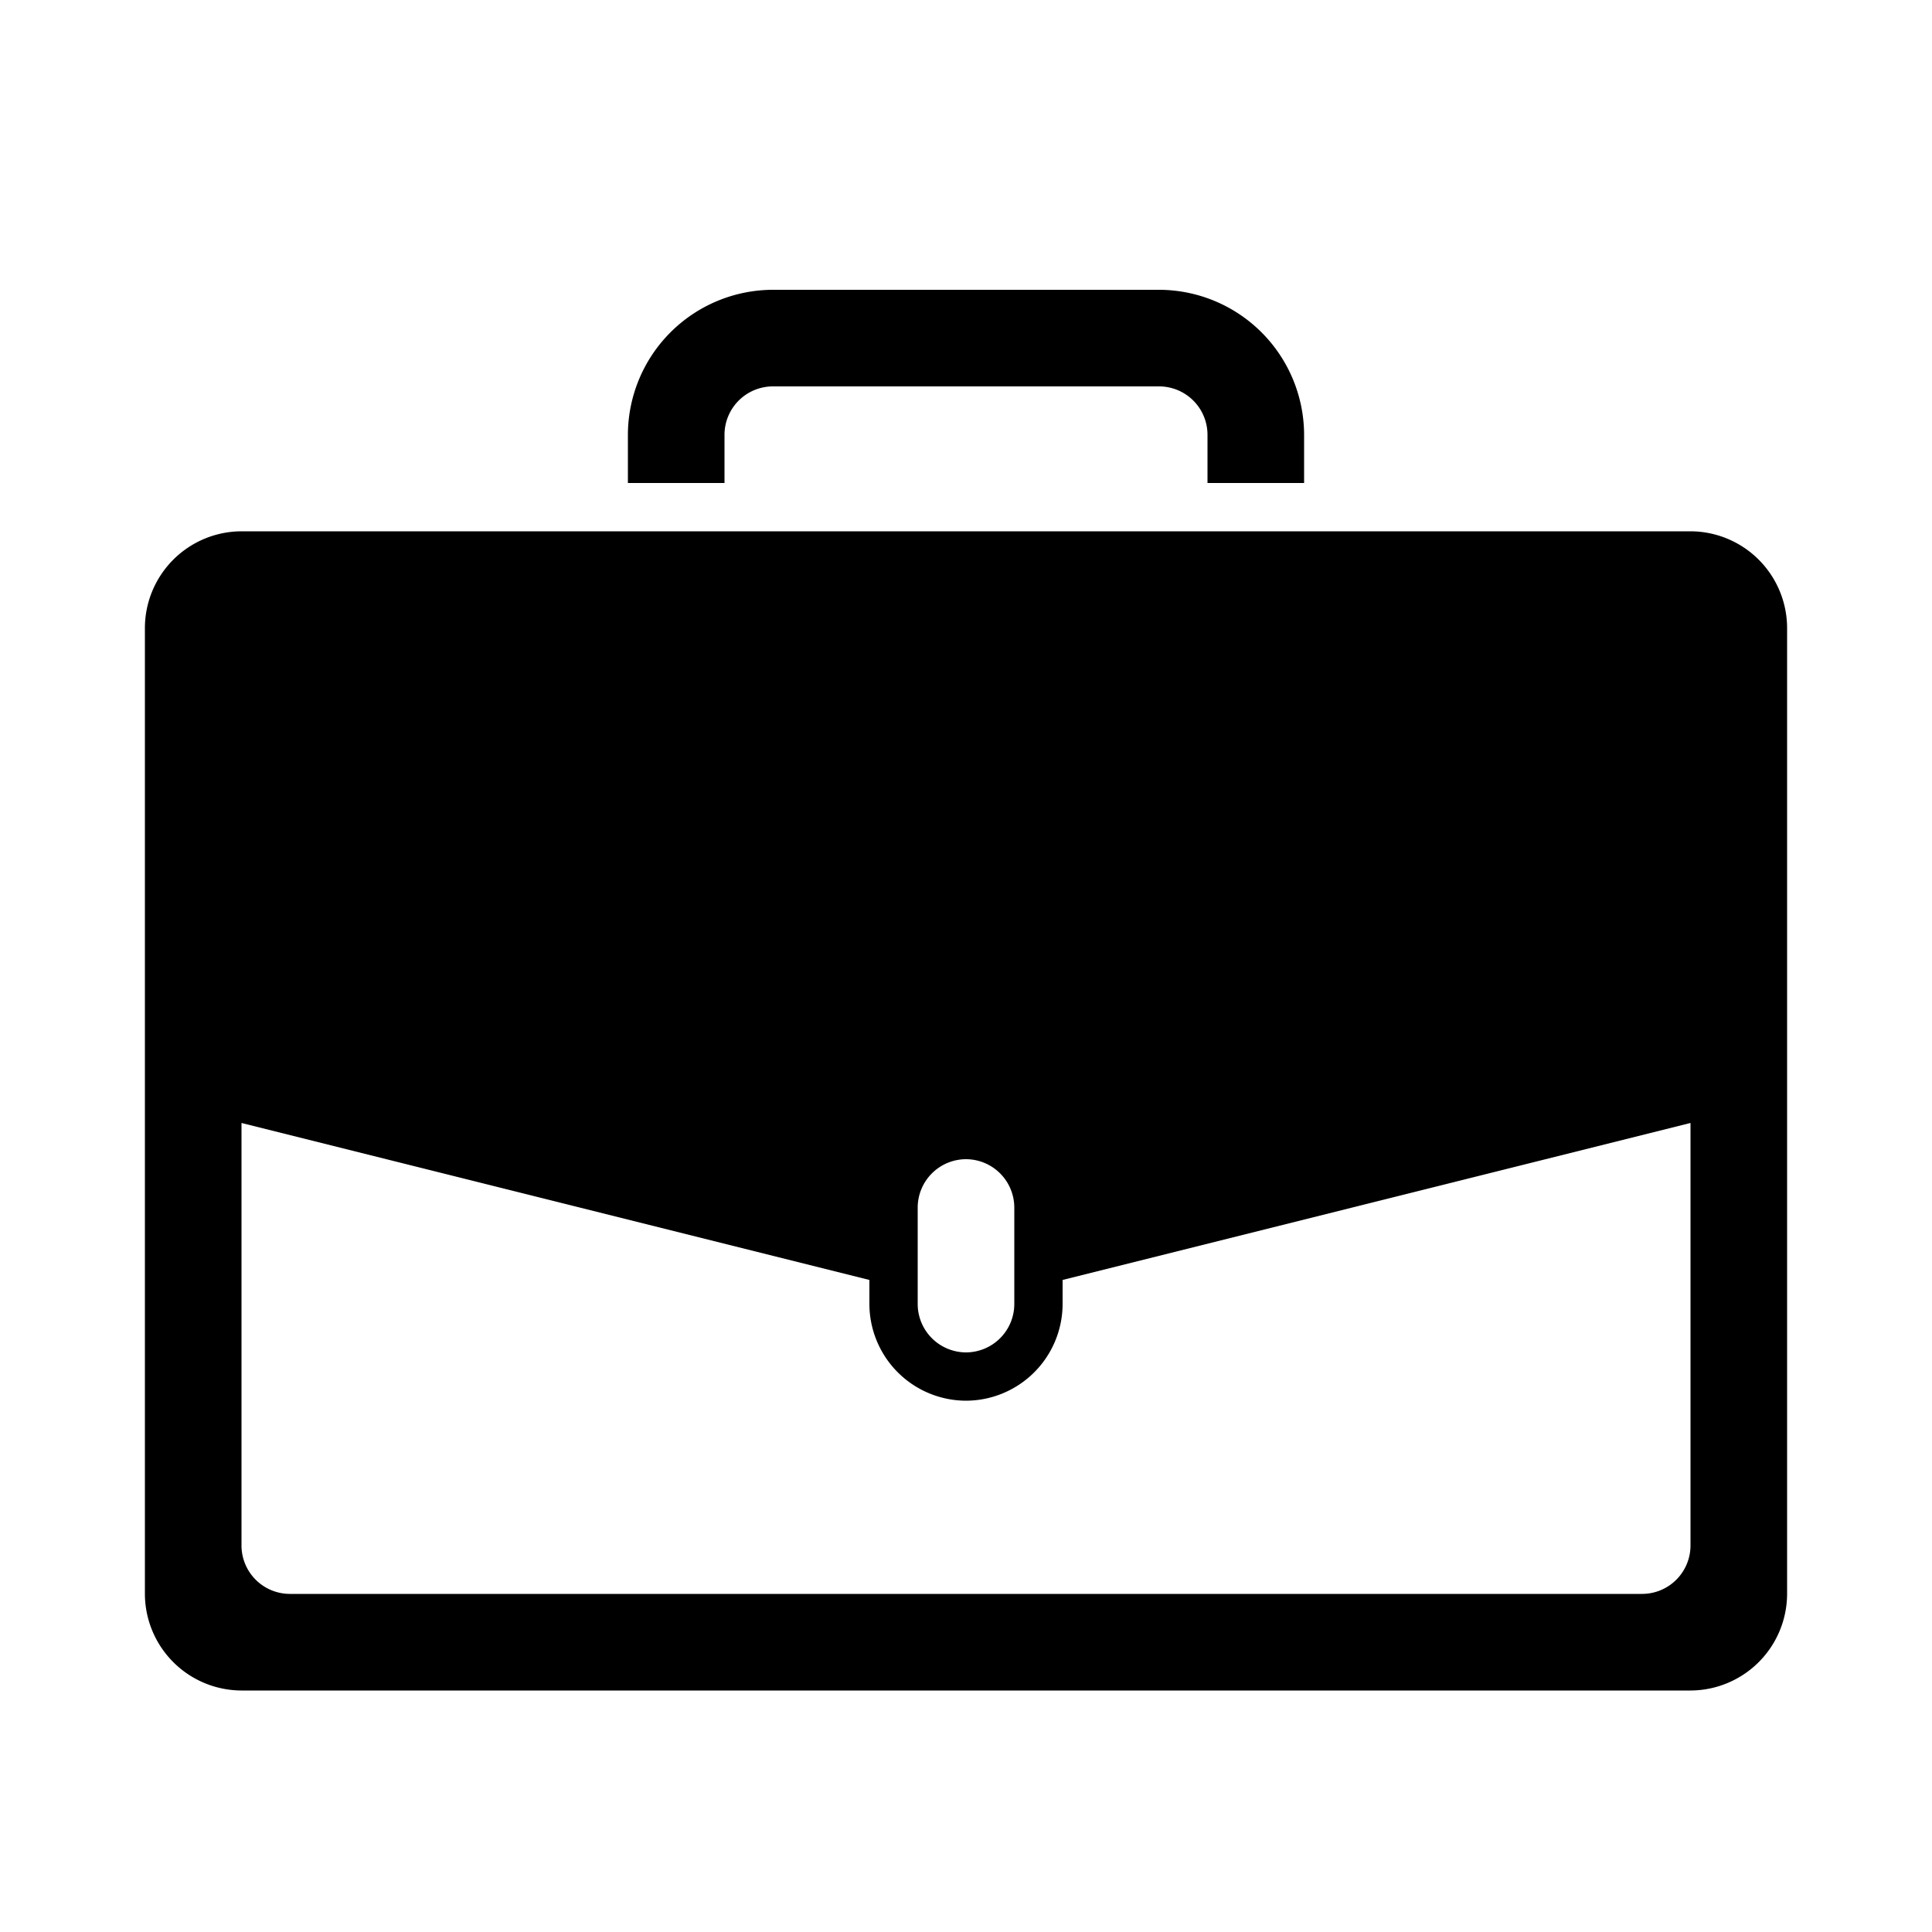
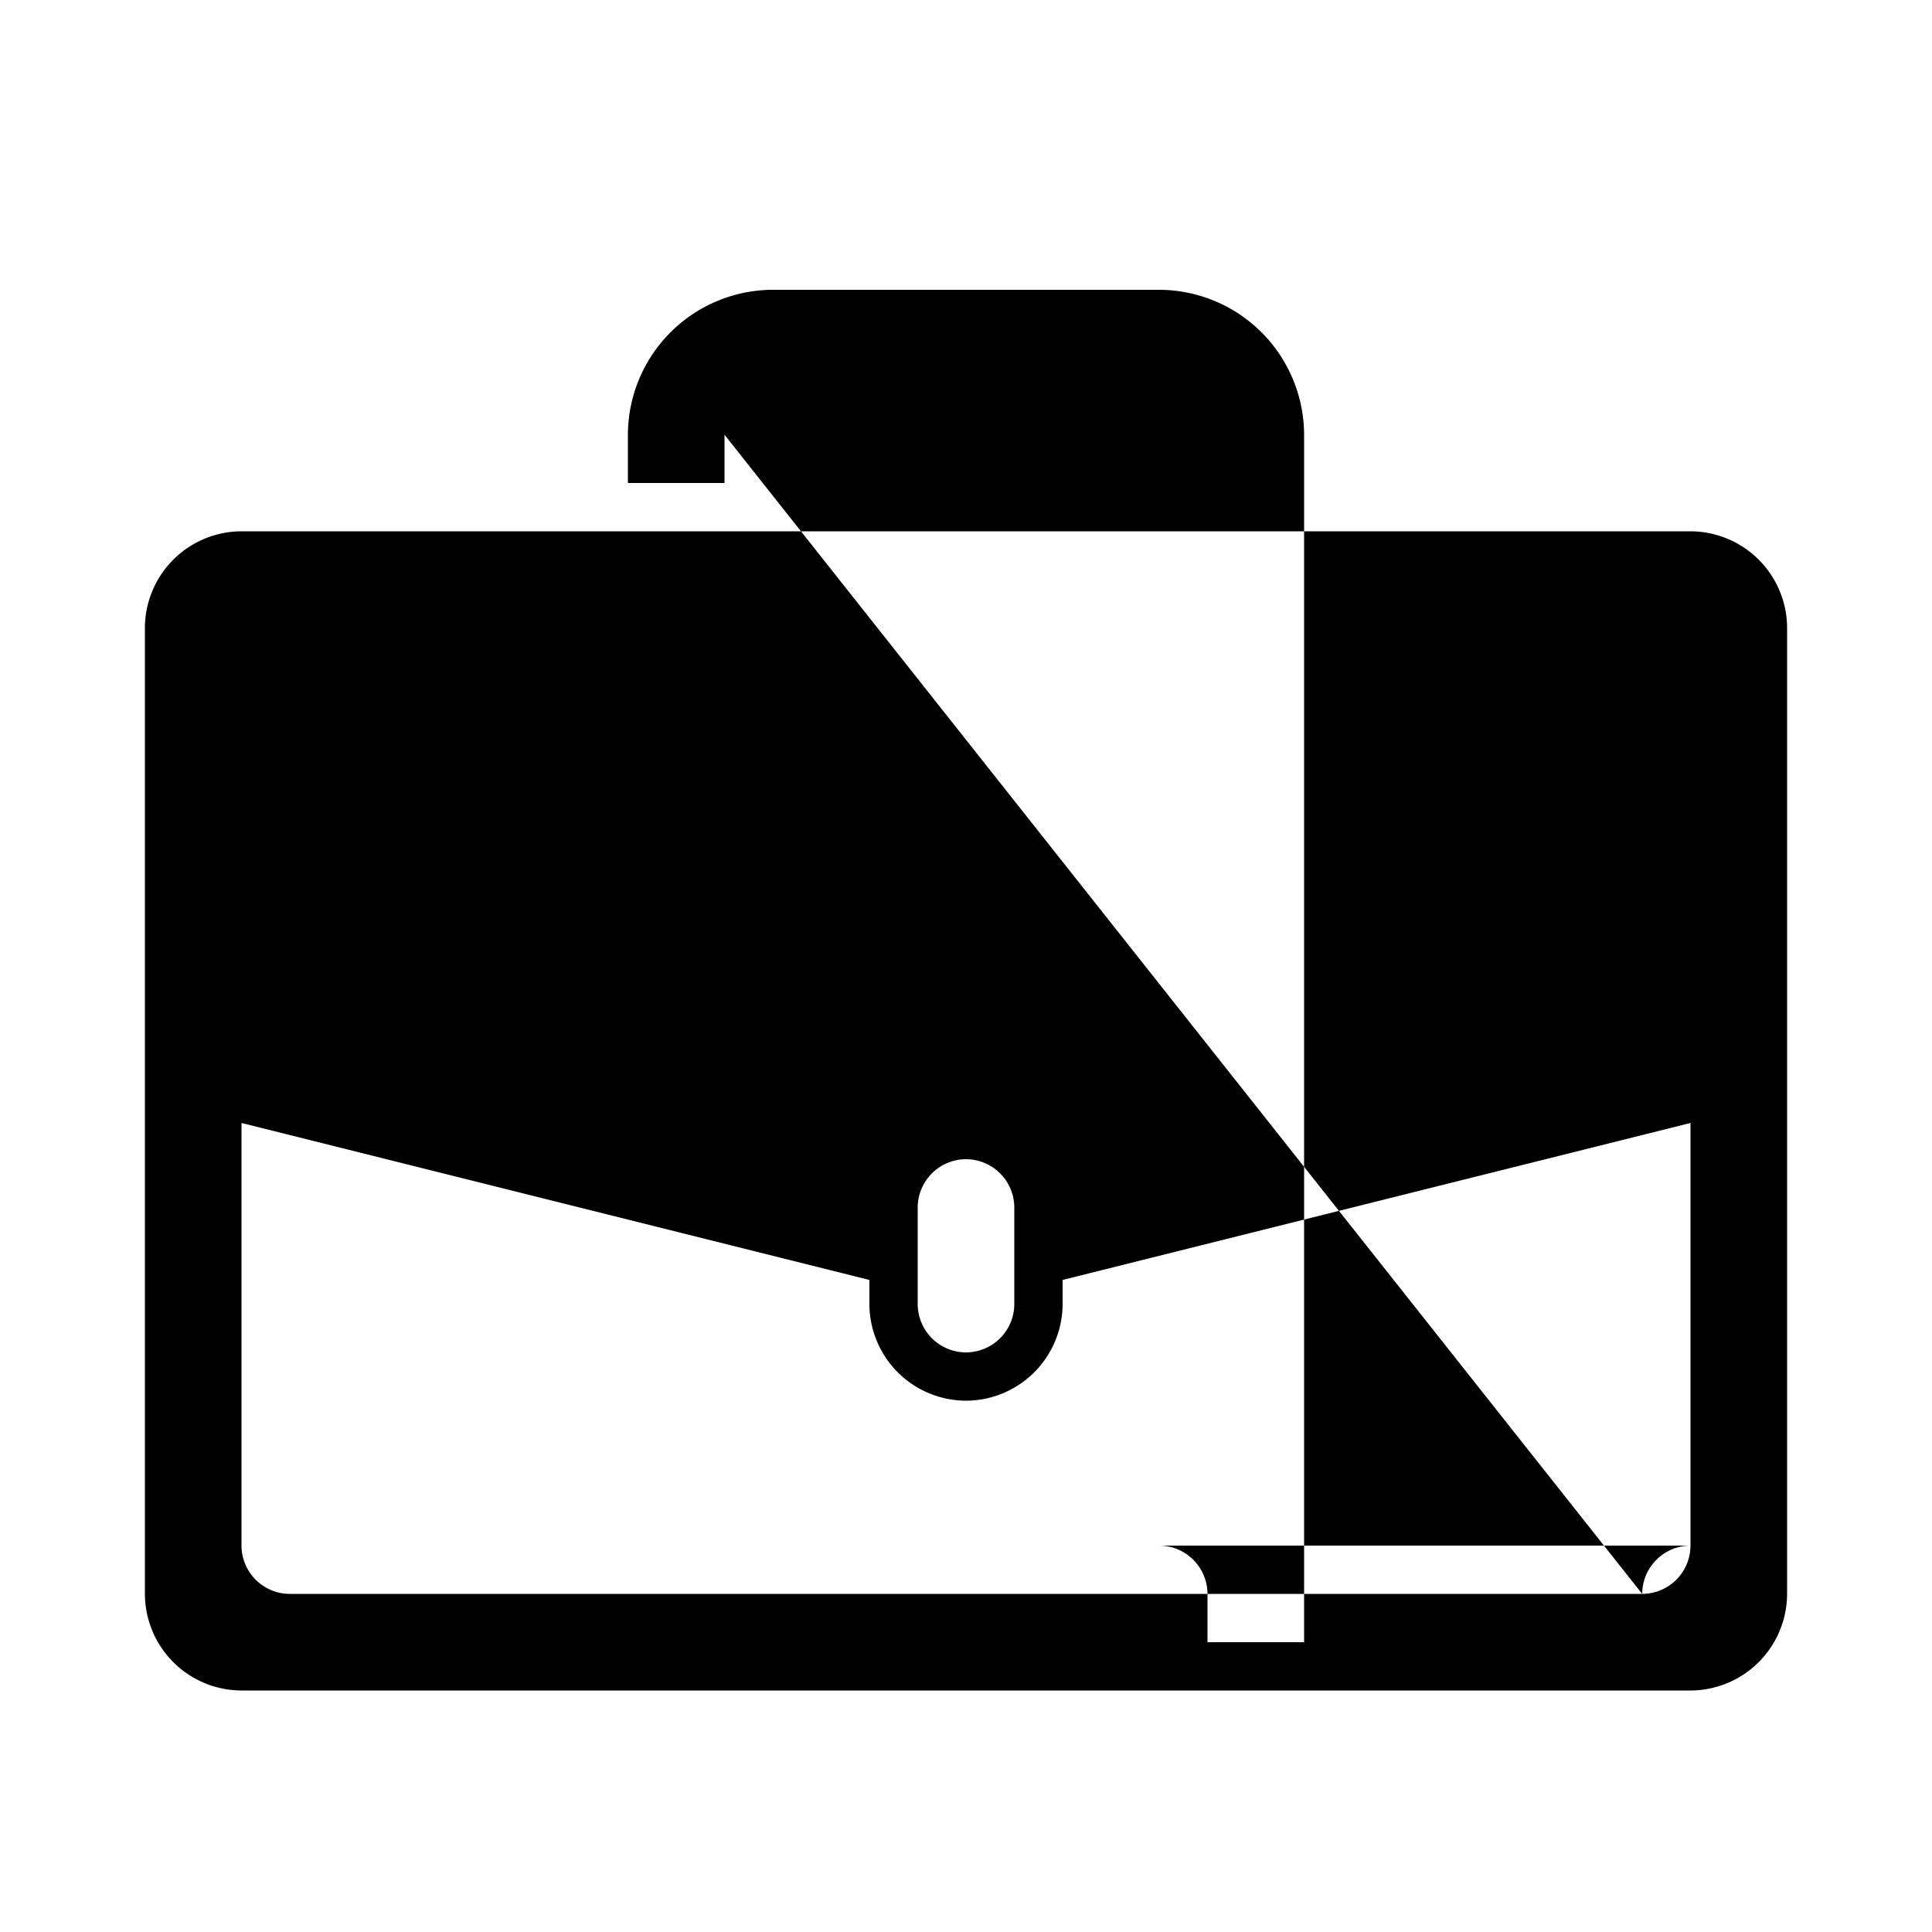
<svg xmlns="http://www.w3.org/2000/svg" width="1000" height="1000" viewBox="0 0 1000 1000">
  <defs>
    <style>
      .cls-1 {
        fill-rule: evenodd;
      }
    </style>
  </defs>
-   <path id="Briefcase" class="cls-1" d="M875,275H125a50.147,50.147,0,0,0-50,50V825a50.147,50.147,0,0,0,50,50H875a50.147,50.147,0,0,0,50-50V325A50.147,50.147,0,0,0,875,275ZM475,668.75V625a25.073,25.073,0,0,1,25-25h0a25.073,25.073,0,0,1,25,25v50a25.073,25.073,0,0,1-25,25h0a25.073,25.073,0,0,1-25-25v-6.25ZM850,825H150a25.073,25.073,0,0,1-25-25V581.25L450,662.5V675a50.147,50.147,0,0,0,50,50h0a50.147,50.147,0,0,0,50-50V662.5l325-81.25V800A25.073,25.073,0,0,1,850,825ZM375,225a25.073,25.073,0,0,1,25-25H600a25.073,25.073,0,0,1,25,25v25h50V225a75.22,75.22,0,0,0-75-75H400a75.22,75.22,0,0,0-75,75v25h50V225Z" />
+   <path id="Briefcase" class="cls-1" d="M875,275H125a50.147,50.147,0,0,0-50,50V825a50.147,50.147,0,0,0,50,50H875a50.147,50.147,0,0,0,50-50V325A50.147,50.147,0,0,0,875,275ZM475,668.75V625a25.073,25.073,0,0,1,25-25h0a25.073,25.073,0,0,1,25,25v50a25.073,25.073,0,0,1-25,25h0a25.073,25.073,0,0,1-25-25v-6.25ZM850,825H150a25.073,25.073,0,0,1-25-25V581.25L450,662.5V675a50.147,50.147,0,0,0,50,50h0a50.147,50.147,0,0,0,50-50V662.5l325-81.25V800A25.073,25.073,0,0,1,850,825Za25.073,25.073,0,0,1,25-25H600a25.073,25.073,0,0,1,25,25v25h50V225a75.22,75.22,0,0,0-75-75H400a75.22,75.22,0,0,0-75,75v25h50V225Z" />
</svg>